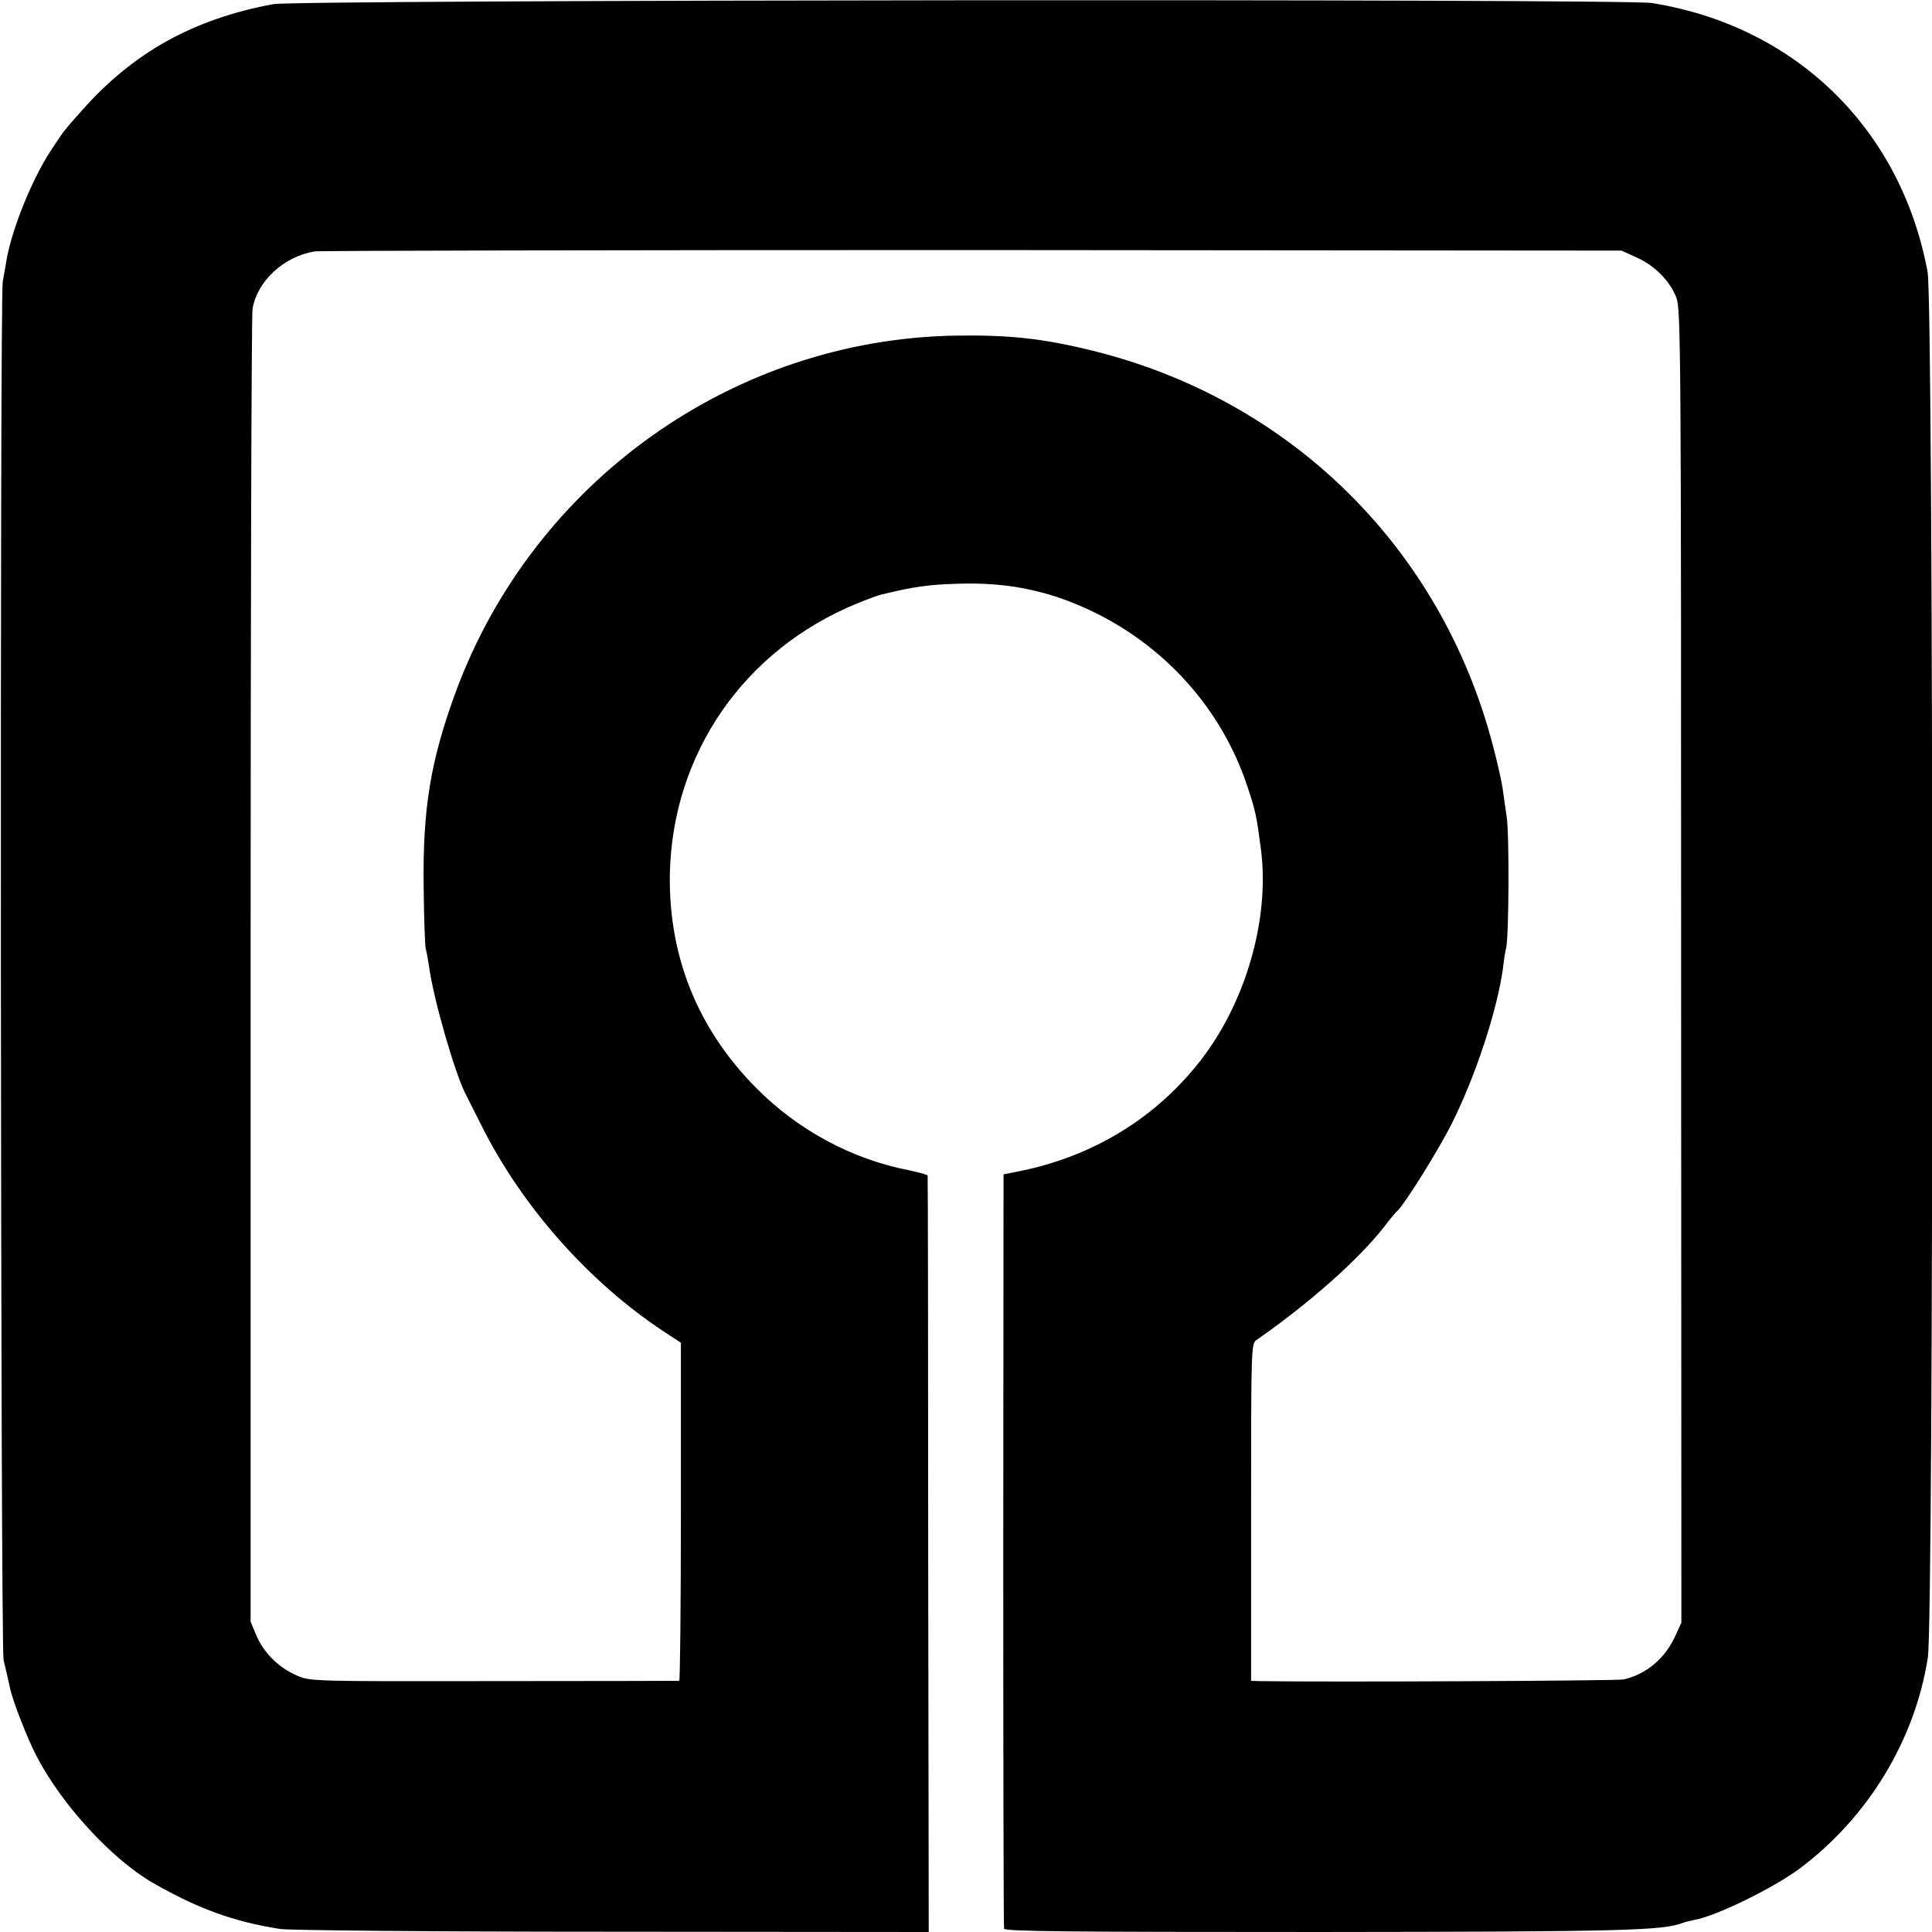
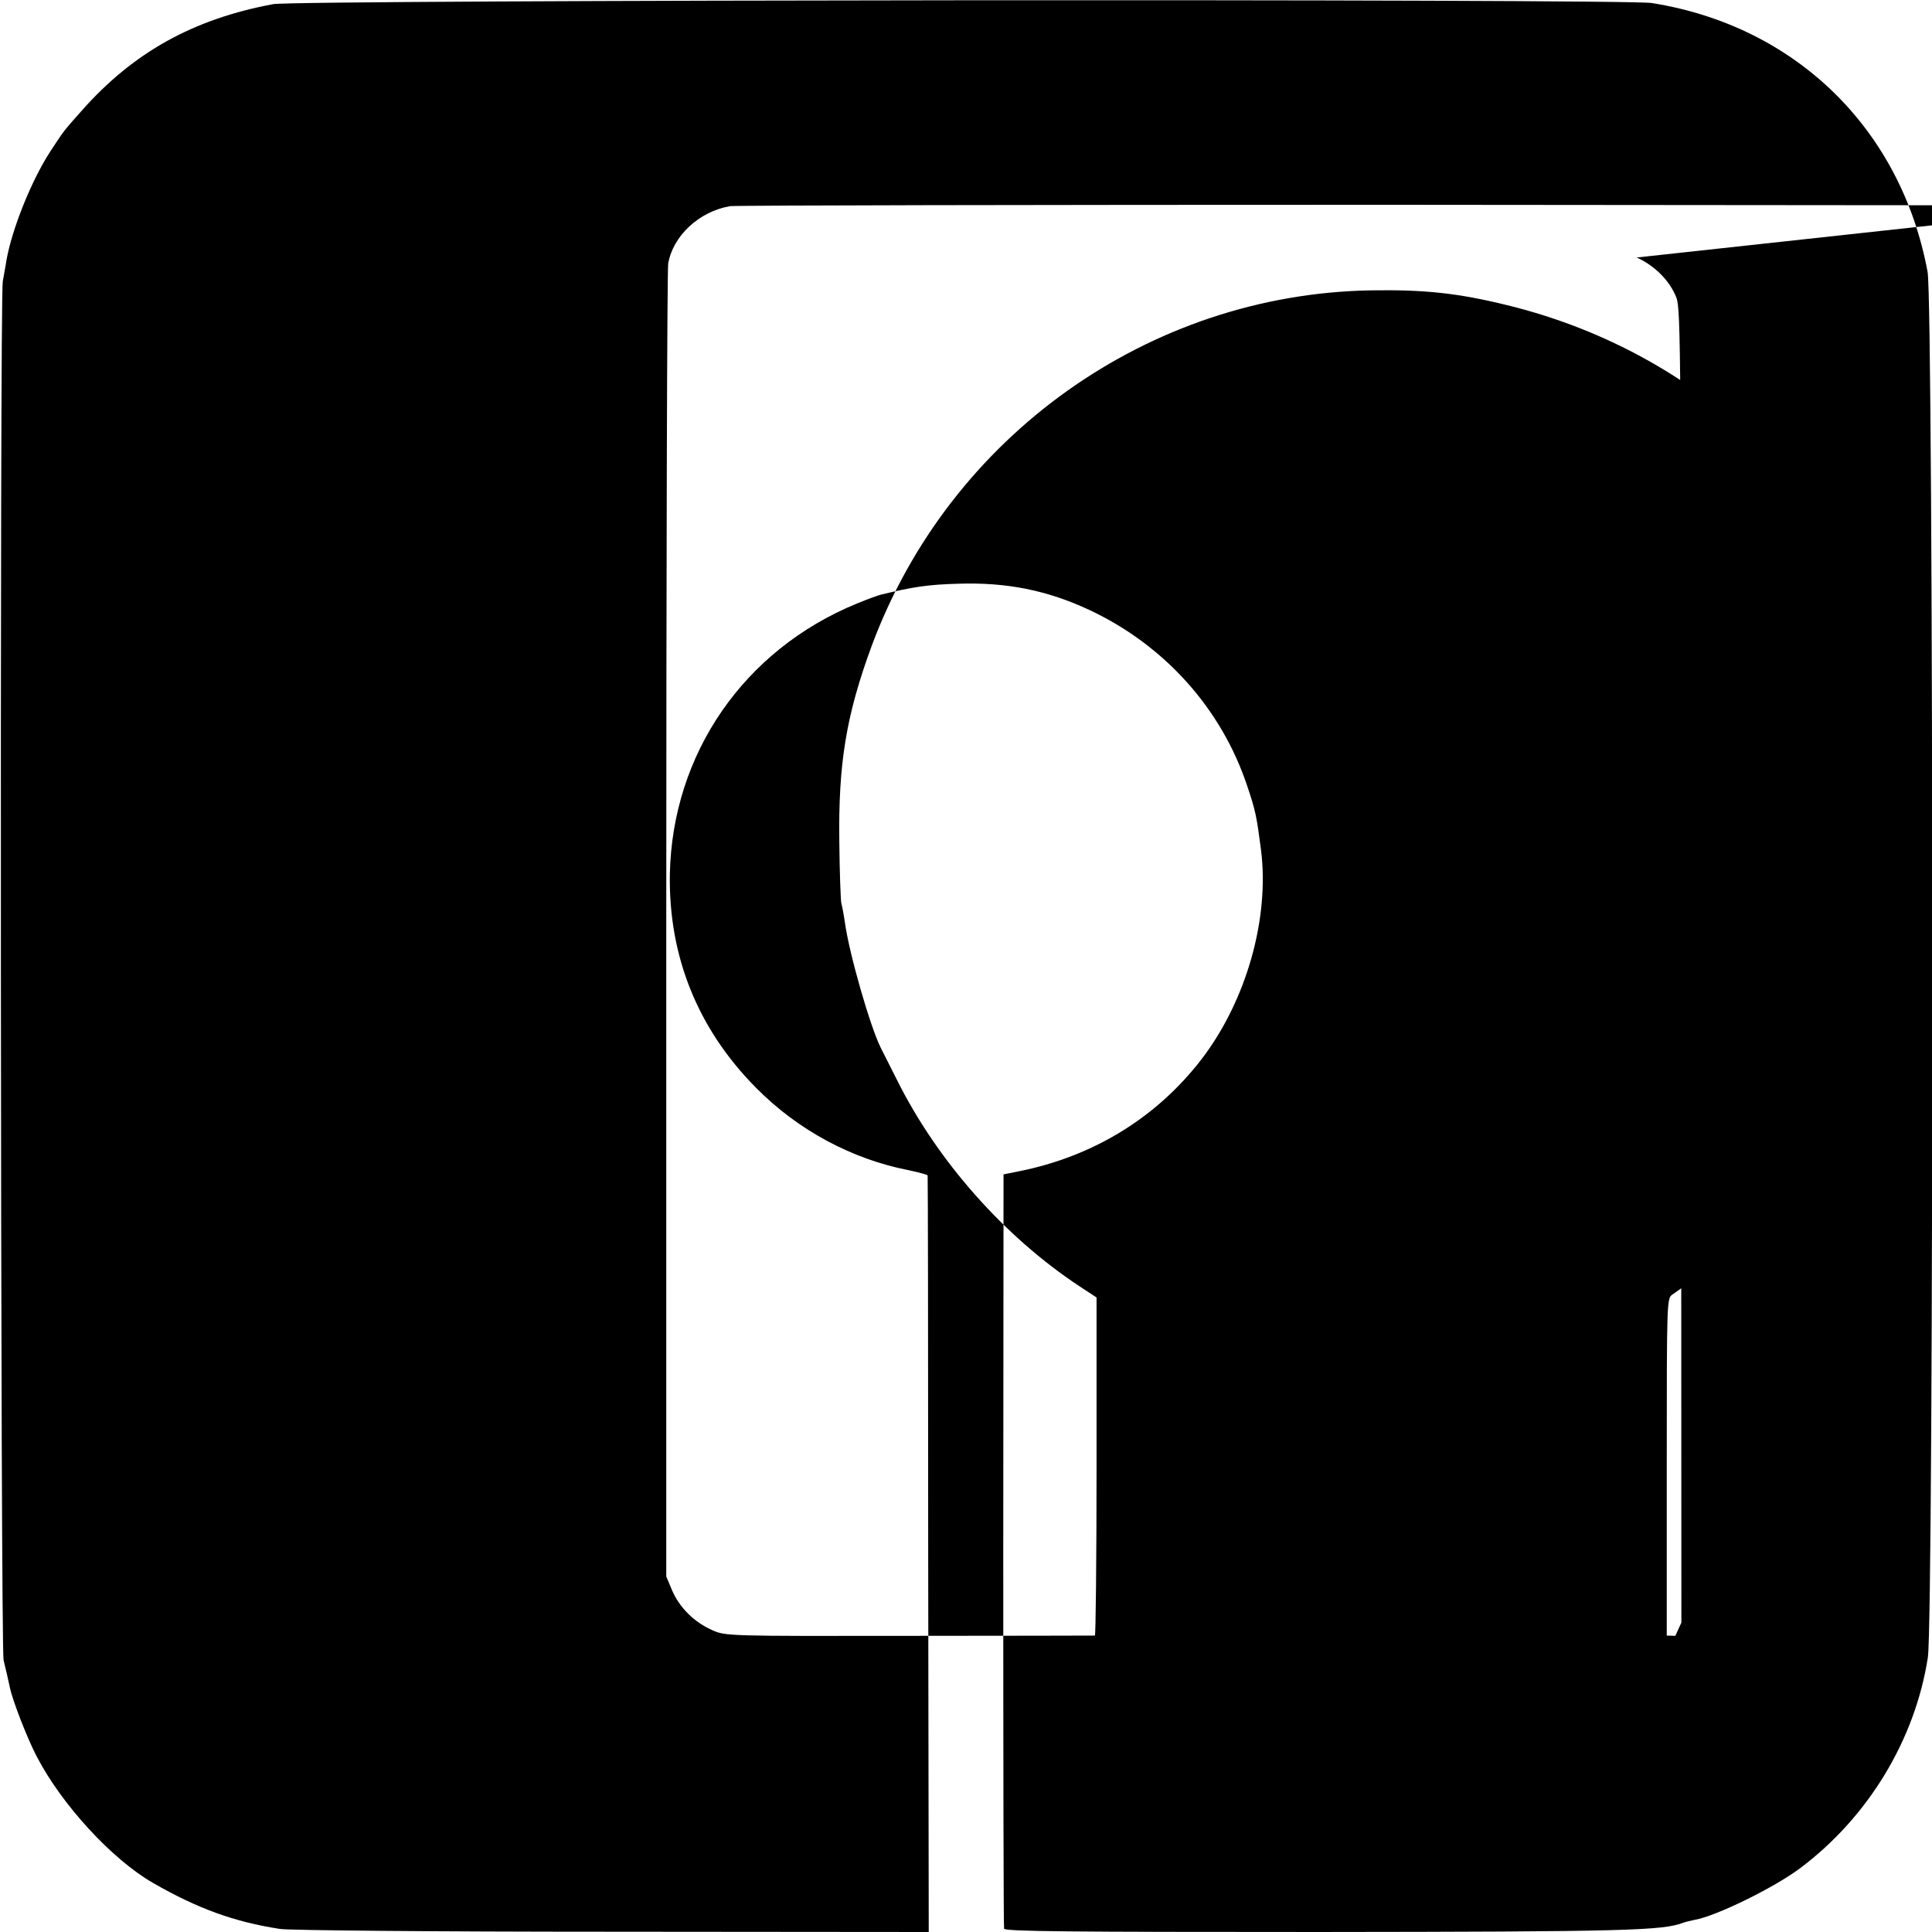
<svg xmlns="http://www.w3.org/2000/svg" version="1.0" width="700pt" height="700pt" viewBox="0 0 700 700" preserveAspectRatio="xMidYMid meet">
  <g transform="translate(0,700) scale(0.1,-0.1)" fill="#000000" stroke="none">
-     <path d="M990 6985 c-290 -54 -507 -175 -693 -385 -69 -78 -63 -70 -115 -149 -68 -105 -139 -281 -159 -396 -2 -16 -9 -50 -13 -75 -11 -55 -8 -4952 3 -4995 7 -28 18 -76 23 -100 9 -45 63 -184 97 -249 91 -175 272 -372 421 -458 162 -93 293 -141 461 -167 34 -5 547 -10 1205 -10 l1145 -1 -2 1367 c0 753 -1 1371 -2 1374 -1 3 -31 11 -68 19 -206 40 -402 145 -554 299 -211 213 -317 476 -312 774 9 436 268 812 677 980 39 16 78 30 86 32 118 29 174 37 280 40 178 6 325 -24 477 -95 273 -128 479 -358 572 -638 30 -89 34 -109 50 -232 31 -248 -53 -545 -215 -757 -163 -212 -392 -353 -663 -407 l-55 -11 -1 -1360 c0 -748 1 -1366 3 -1373 3 -10 232 -12 1141 -12 1116 1 1246 5 1321 34 8 3 26 7 40 10 77 13 289 117 382 187 247 185 417 466 463 764 22 139 21 4904 -1 5020 -96 518 -478 891 -999 974 -96 16 -4913 12 -4995 -4z m4940 -918 c65 -29 121 -85 144 -146 16 -40 17 -215 17 -2422 l1 -2378 -22 -48 c-36 -81 -106 -140 -188 -158 -25 -5 -1073 -10 -1318 -6 l-31 1 0 611 c0 608 0 611 21 625 191 133 367 289 461 409 21 28 44 55 50 60 25 23 148 220 194 312 86 170 167 416 187 568 3 28 8 59 11 70 10 39 12 411 2 475 -5 36 -12 83 -15 105 -3 22 -18 90 -34 150 -186 718 -733 1258 -1454 1435 -179 44 -300 57 -493 54 -806 -13 -1529 -528 -1811 -1289 -92 -250 -121 -425 -117 -710 1 -110 5 -209 7 -220 3 -11 9 -42 13 -70 16 -116 92 -379 130 -455 7 -14 33 -66 59 -117 146 -293 389 -568 662 -748 l61 -40 0 -612 c0 -337 -3 -613 -6 -613 -3 0 -306 -1 -672 -1 -661 -1 -667 -1 -715 21 -64 28 -118 81 -145 144 l-21 50 0 2357 c0 1296 3 2376 7 2400 17 100 112 189 224 208 19 3 1092 5 2385 5 l2351 -2 55 -25z" />
+     <path d="M990 6985 c-290 -54 -507 -175 -693 -385 -69 -78 -63 -70 -115 -149 -68 -105 -139 -281 -159 -396 -2 -16 -9 -50 -13 -75 -11 -55 -8 -4952 3 -4995 7 -28 18 -76 23 -100 9 -45 63 -184 97 -249 91 -175 272 -372 421 -458 162 -93 293 -141 461 -167 34 -5 547 -10 1205 -10 l1145 -1 -2 1367 c0 753 -1 1371 -2 1374 -1 3 -31 11 -68 19 -206 40 -402 145 -554 299 -211 213 -317 476 -312 774 9 436 268 812 677 980 39 16 78 30 86 32 118 29 174 37 280 40 178 6 325 -24 477 -95 273 -128 479 -358 572 -638 30 -89 34 -109 50 -232 31 -248 -53 -545 -215 -757 -163 -212 -392 -353 -663 -407 l-55 -11 -1 -1360 c0 -748 1 -1366 3 -1373 3 -10 232 -12 1141 -12 1116 1 1246 5 1321 34 8 3 26 7 40 10 77 13 289 117 382 187 247 185 417 466 463 764 22 139 21 4904 -1 5020 -96 518 -478 891 -999 974 -96 16 -4913 12 -4995 -4z m4940 -918 c65 -29 121 -85 144 -146 16 -40 17 -215 17 -2422 l1 -2378 -22 -48 l-31 1 0 611 c0 608 0 611 21 625 191 133 367 289 461 409 21 28 44 55 50 60 25 23 148 220 194 312 86 170 167 416 187 568 3 28 8 59 11 70 10 39 12 411 2 475 -5 36 -12 83 -15 105 -3 22 -18 90 -34 150 -186 718 -733 1258 -1454 1435 -179 44 -300 57 -493 54 -806 -13 -1529 -528 -1811 -1289 -92 -250 -121 -425 -117 -710 1 -110 5 -209 7 -220 3 -11 9 -42 13 -70 16 -116 92 -379 130 -455 7 -14 33 -66 59 -117 146 -293 389 -568 662 -748 l61 -40 0 -612 c0 -337 -3 -613 -6 -613 -3 0 -306 -1 -672 -1 -661 -1 -667 -1 -715 21 -64 28 -118 81 -145 144 l-21 50 0 2357 c0 1296 3 2376 7 2400 17 100 112 189 224 208 19 3 1092 5 2385 5 l2351 -2 55 -25z" />
  </g>
</svg>